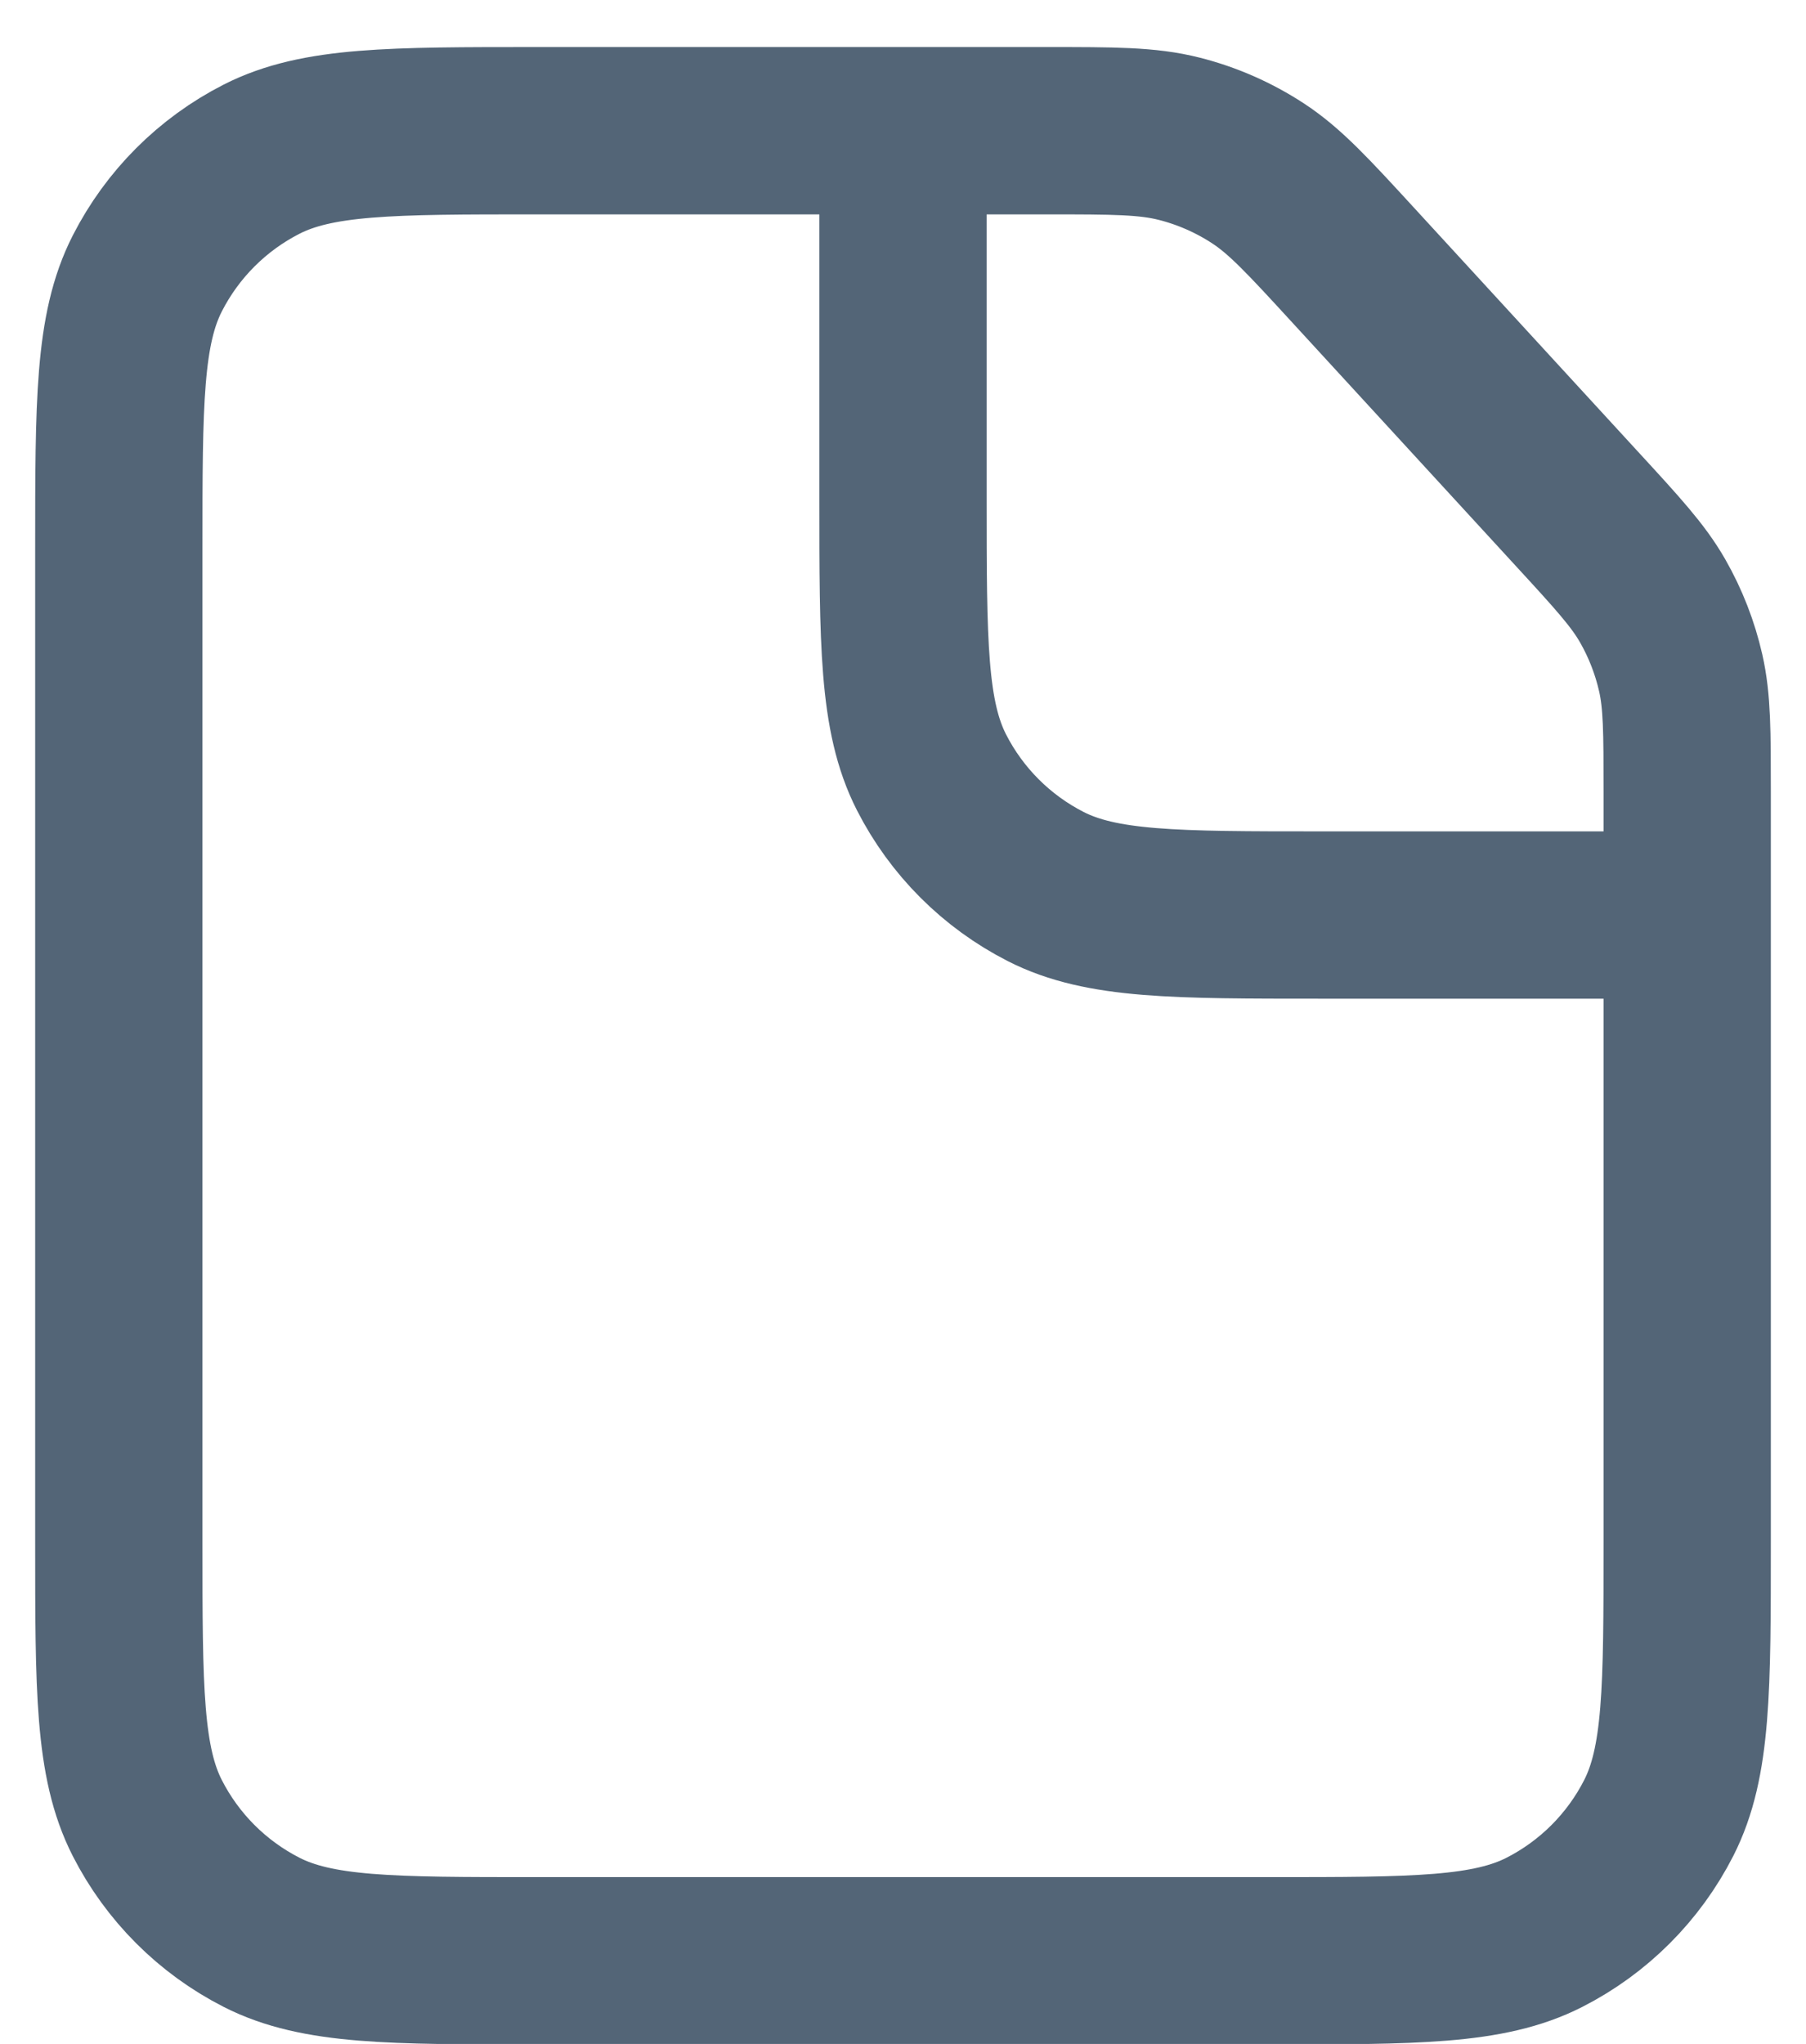
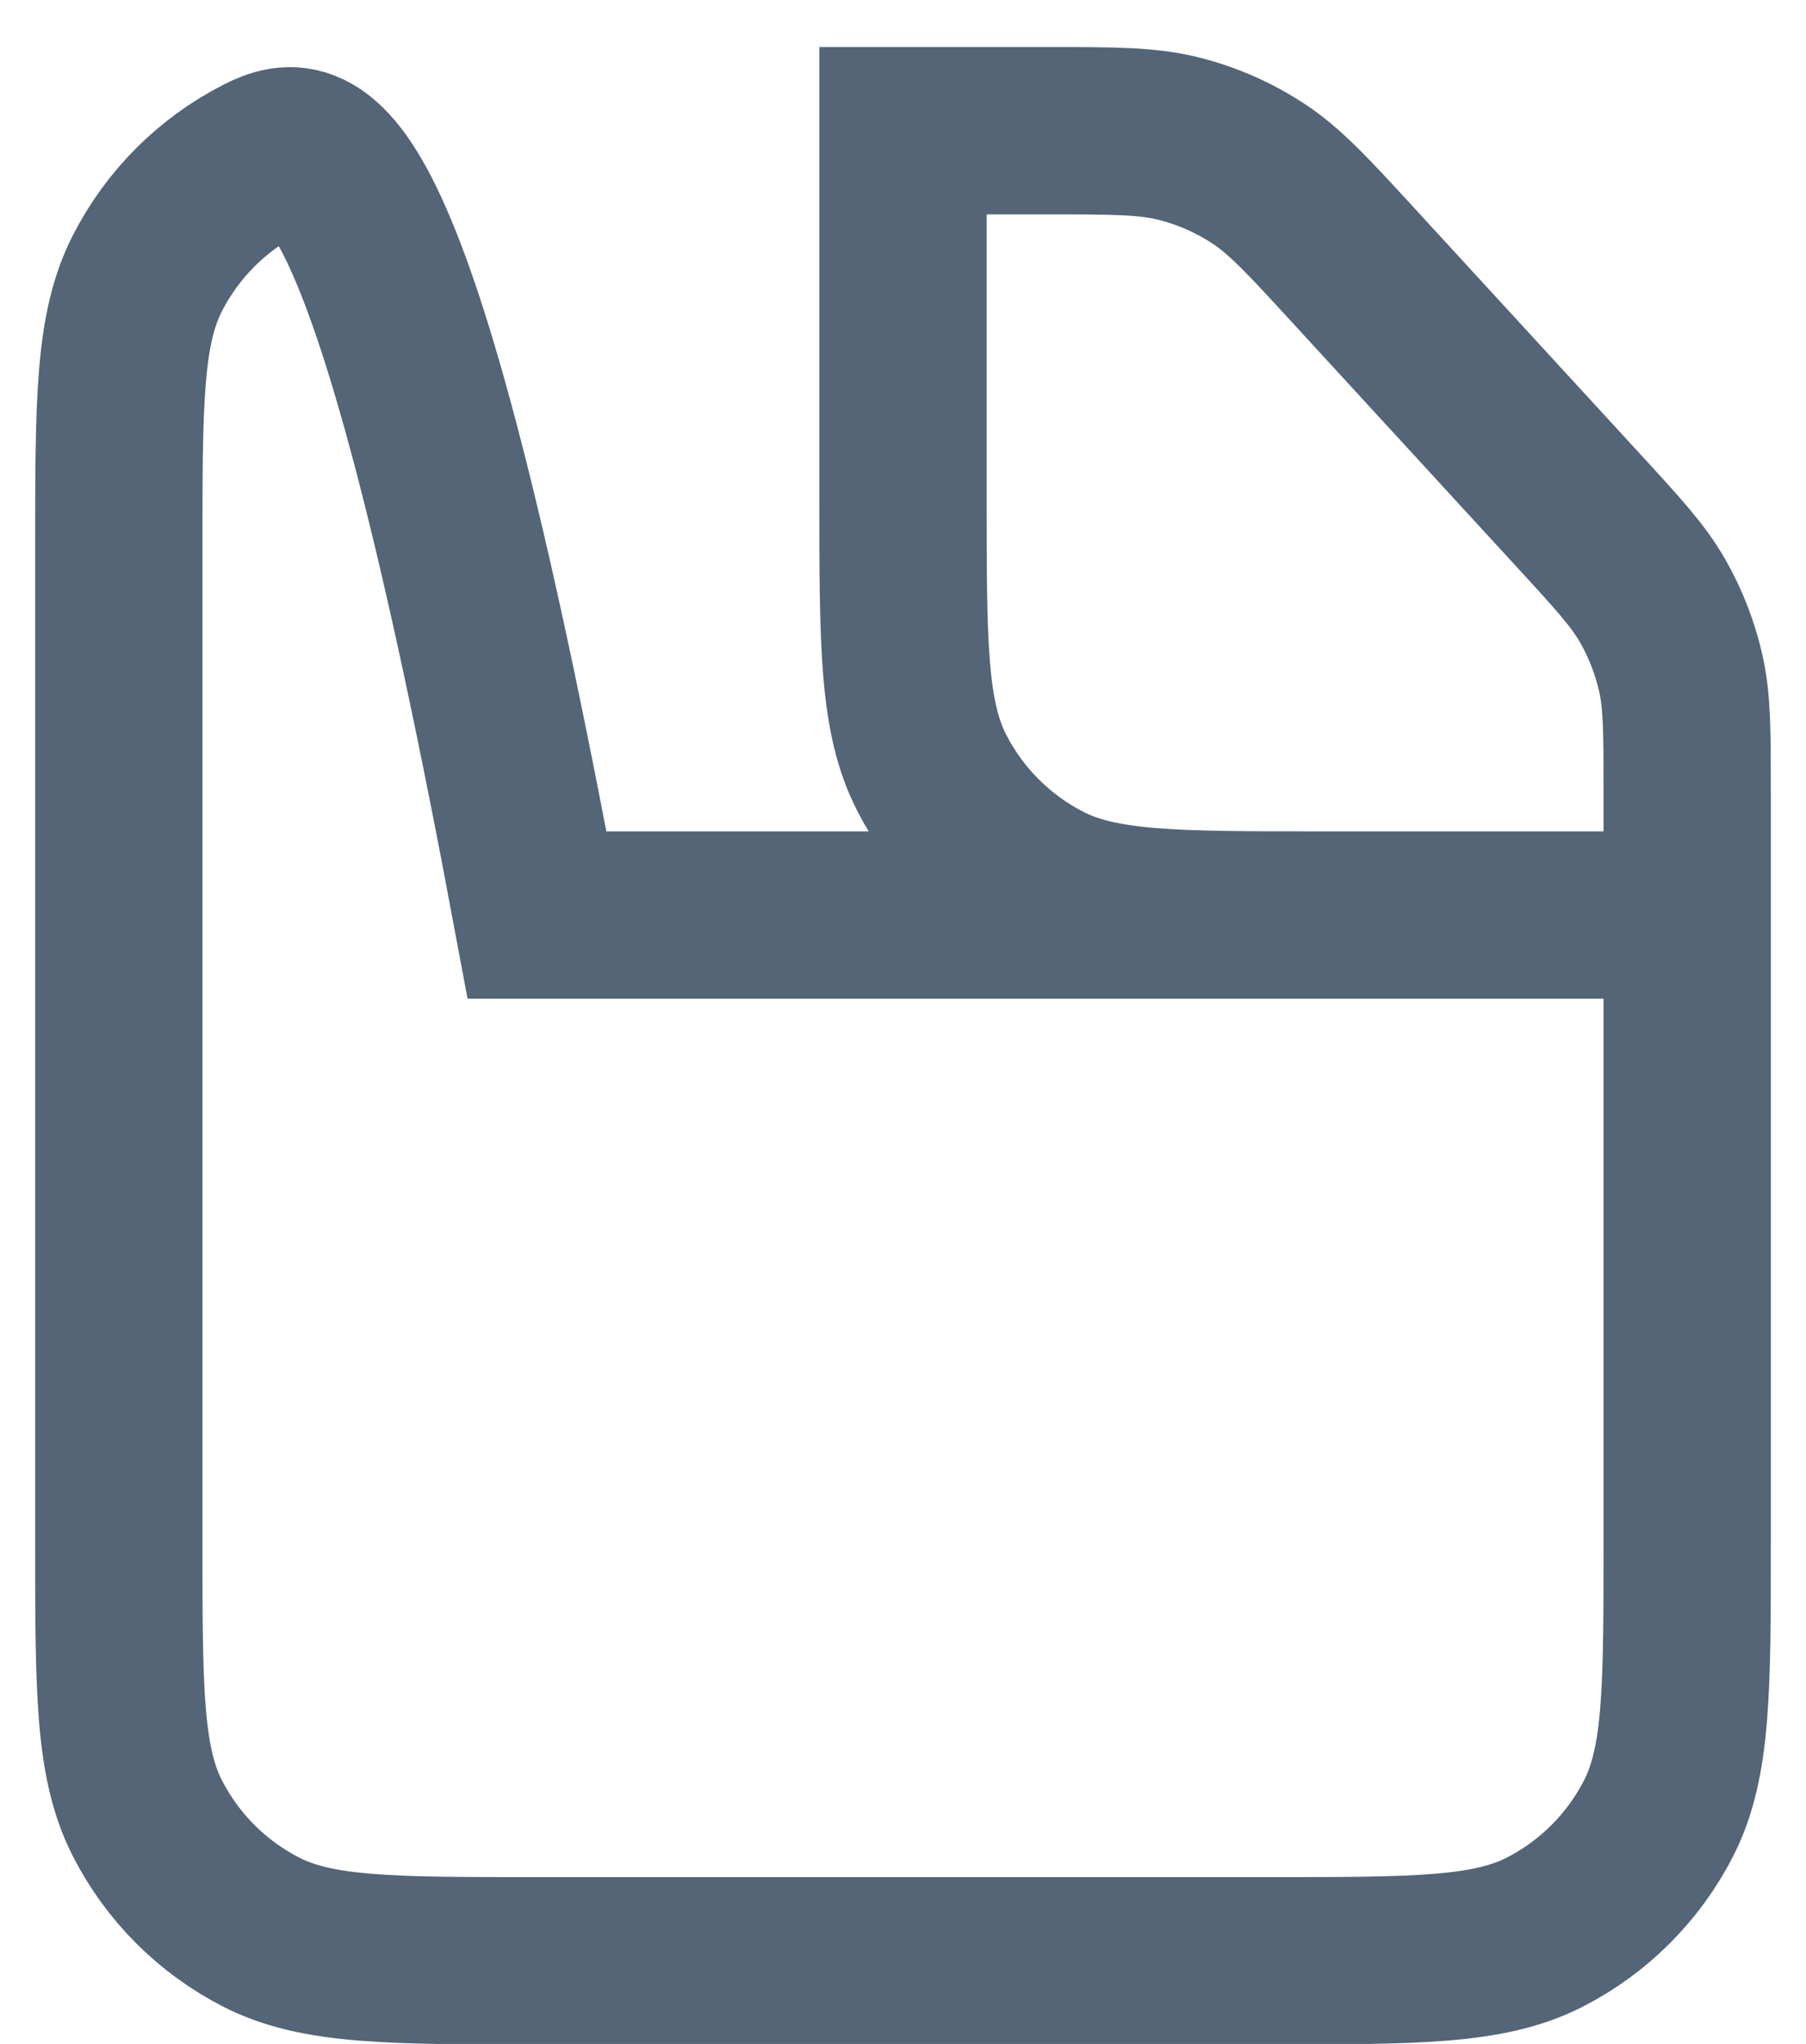
<svg xmlns="http://www.w3.org/2000/svg" width="38" height="43" viewBox="0 0 38 43" fill="none">
-   <path d="M19 2.75V10.45C19 13.53 19 15.07 19.599 16.247C20.127 17.282 20.968 18.123 22.003 18.651C23.18 19.25 24.72 19.25 27.8 19.25H35.5M22.009 2.75H11.3C8.22 2.75 6.68 2.75 5.503 3.349C4.468 3.877 3.627 4.718 3.099 5.753C2.5 6.93 2.5 8.47 2.5 11.55V32.45C2.5 35.53 2.5 37.07 3.099 38.247C3.627 39.282 4.468 40.123 5.503 40.651C6.68 41.25 8.22 41.25 11.3 41.25H26.7C29.78 41.25 31.32 41.25 32.497 40.651C33.532 40.123 34.373 39.282 34.901 38.247C35.5 37.07 35.5 35.53 35.5 32.45V16.658C35.5 15.391 35.5 14.758 35.364 14.157C35.243 13.625 35.044 13.114 34.773 12.64C34.467 12.106 34.039 11.639 33.181 10.706L28.49 5.598C27.527 4.549 27.045 4.024 26.471 3.648C25.962 3.315 25.401 3.068 24.811 2.919C24.145 2.75 23.433 2.75 22.009 2.75Z" stroke="#536577" stroke-width="3.52" />
+   <path d="M19 2.75V10.45C19 13.53 19 15.07 19.599 16.247C20.127 17.282 20.968 18.123 22.003 18.651C23.18 19.25 24.72 19.25 27.8 19.25H35.5H11.3C8.22 2.75 6.68 2.75 5.503 3.349C4.468 3.877 3.627 4.718 3.099 5.753C2.5 6.93 2.5 8.47 2.5 11.55V32.45C2.5 35.53 2.5 37.07 3.099 38.247C3.627 39.282 4.468 40.123 5.503 40.651C6.68 41.25 8.22 41.25 11.3 41.25H26.7C29.78 41.25 31.32 41.25 32.497 40.651C33.532 40.123 34.373 39.282 34.901 38.247C35.5 37.07 35.5 35.53 35.5 32.45V16.658C35.5 15.391 35.5 14.758 35.364 14.157C35.243 13.625 35.044 13.114 34.773 12.64C34.467 12.106 34.039 11.639 33.181 10.706L28.49 5.598C27.527 4.549 27.045 4.024 26.471 3.648C25.962 3.315 25.401 3.068 24.811 2.919C24.145 2.75 23.433 2.75 22.009 2.75Z" stroke="#536577" stroke-width="3.52" />
</svg>